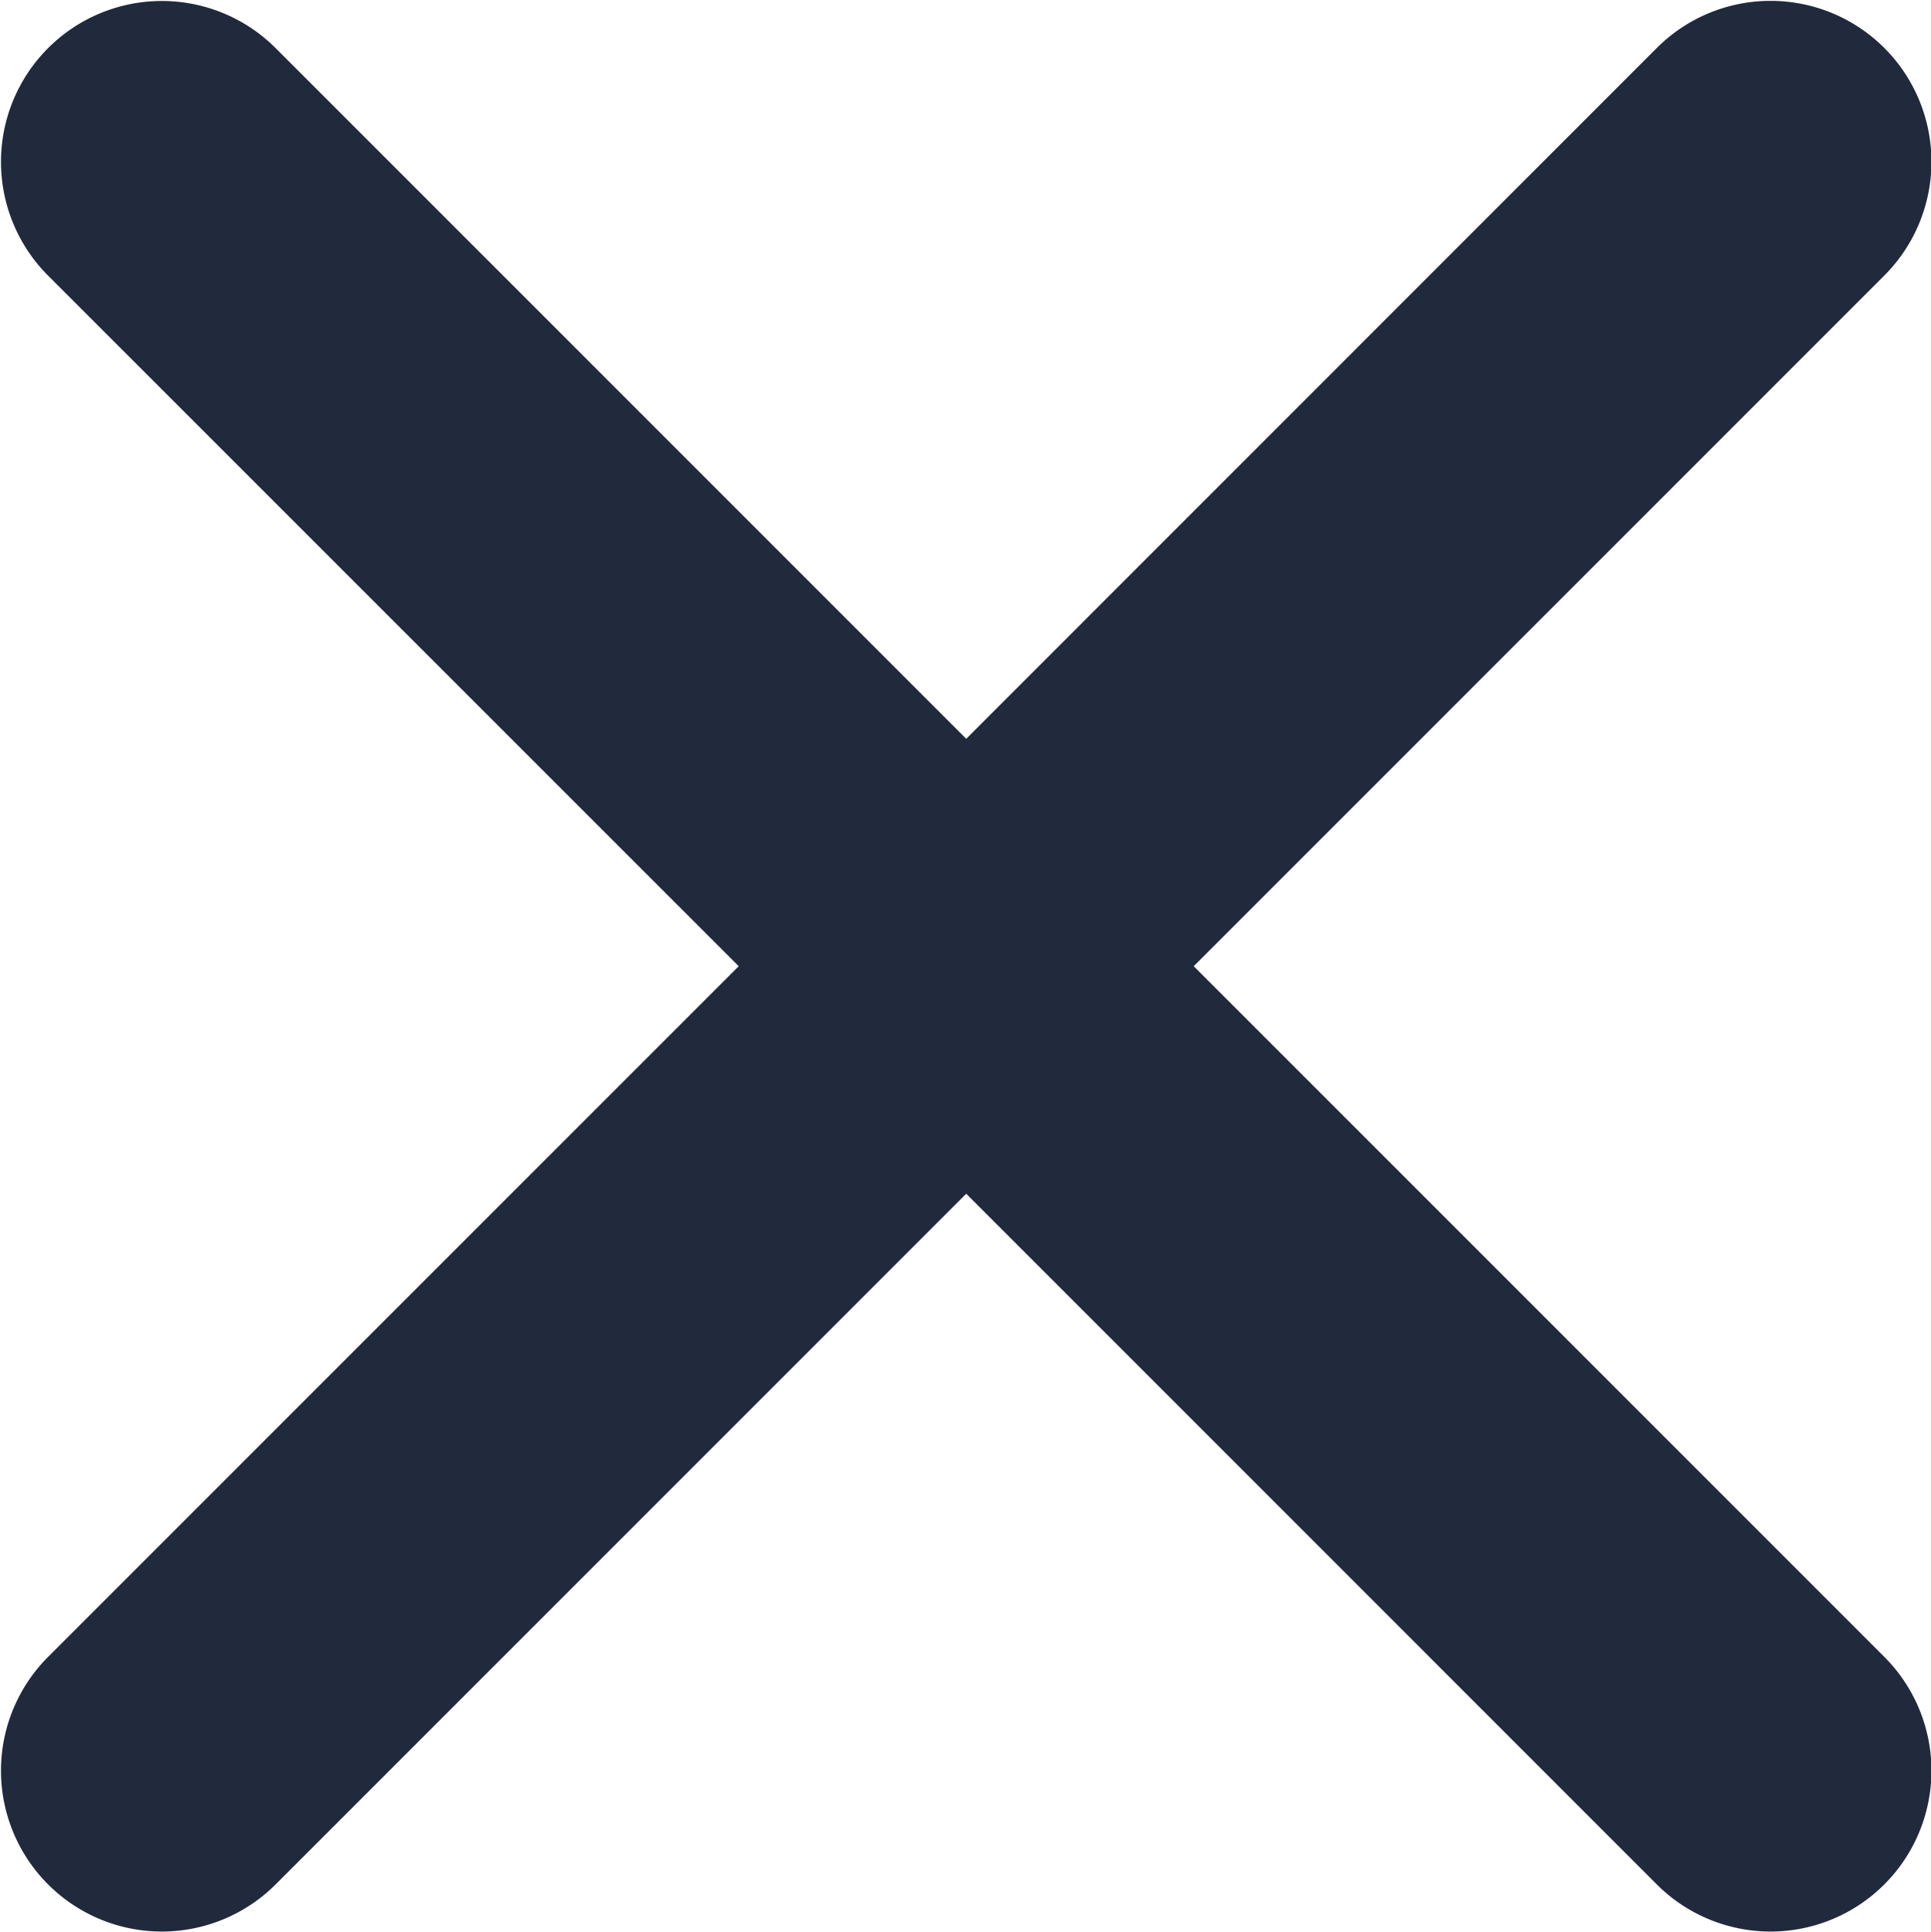
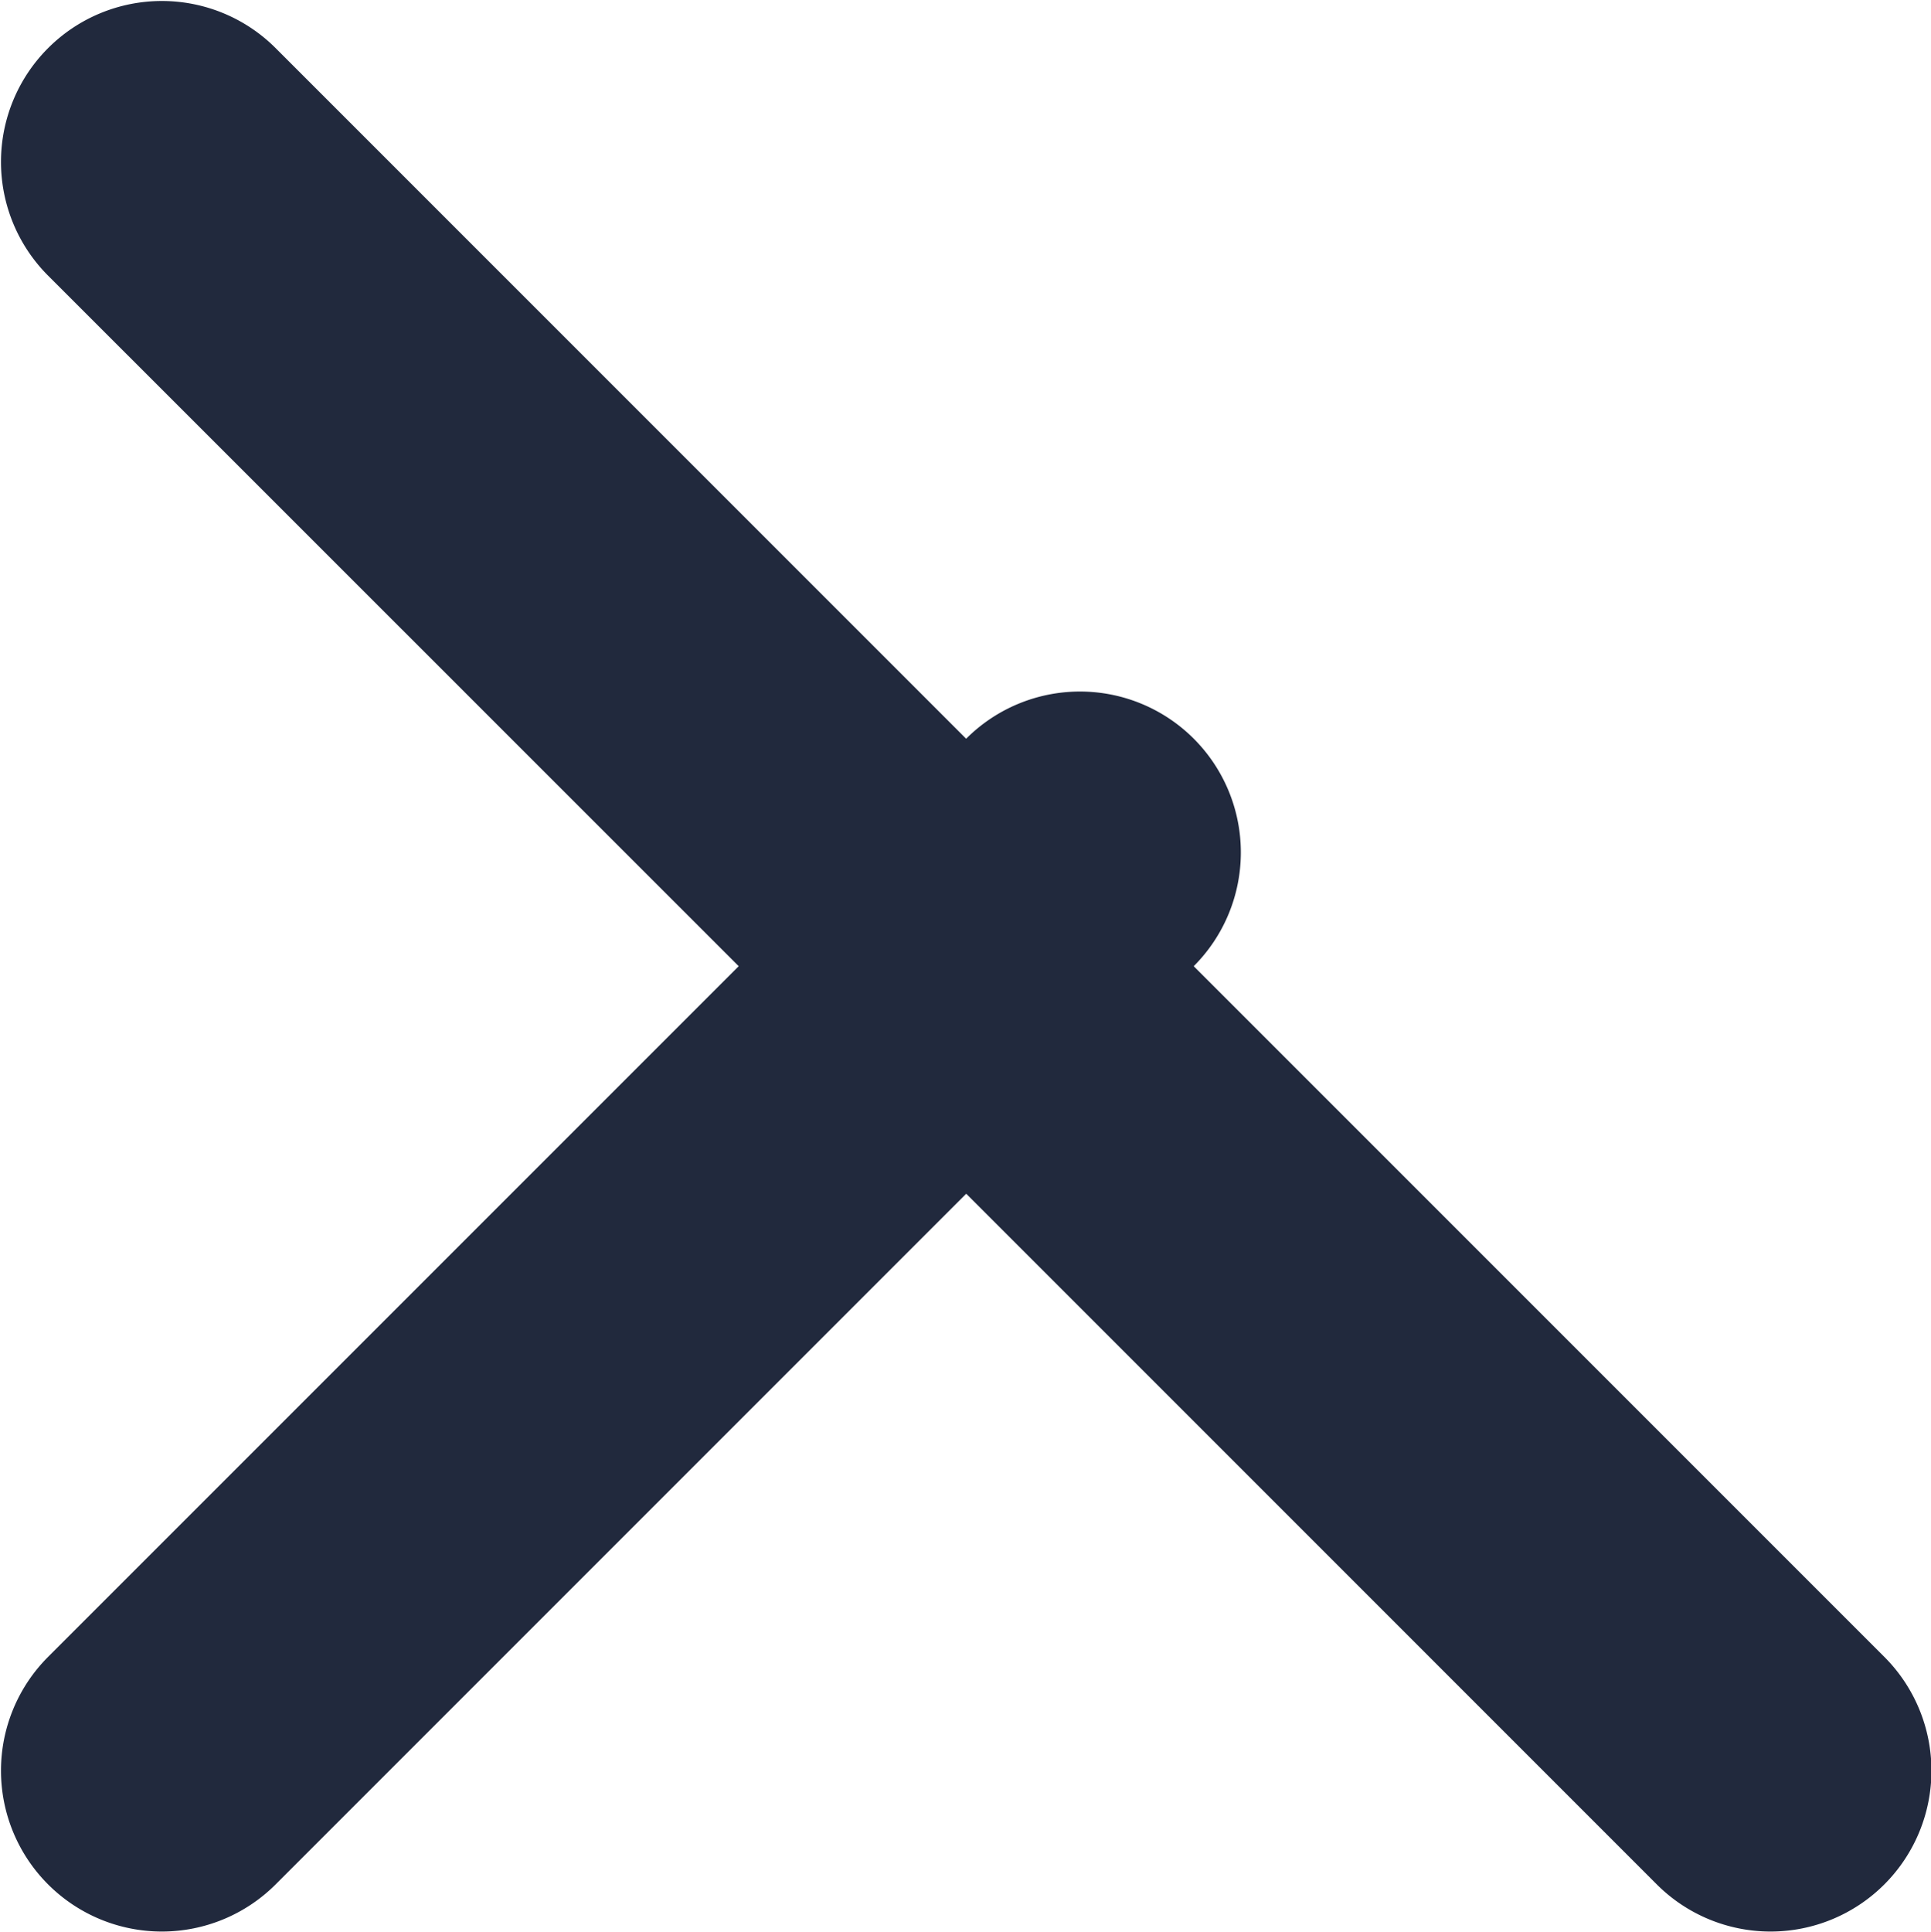
<svg xmlns="http://www.w3.org/2000/svg" width="14.853" height="14.858" viewBox="0 0 14.853 14.858">
-   <path id="Path_27222" data-name="Path 27222" d="M10.174,8.425l5.312-5.312a1.237,1.237,0,0,0-1.75-1.75L8.424,6.676,3.112,1.364a1.237,1.237,0,1,0-1.75,1.75L6.674,8.425,1.362,13.737a1.237,1.237,0,1,0,1.75,1.75l5.312-5.312,5.312,5.312a1.237,1.237,0,0,0,1.75-1.75Z" transform="translate(-0.992 -0.994)" fill="#21293d" />
+   <path id="Path_27222" data-name="Path 27222" d="M10.174,8.425a1.237,1.237,0,0,0-1.75-1.75L8.424,6.676,3.112,1.364a1.237,1.237,0,1,0-1.75,1.75L6.674,8.425,1.362,13.737a1.237,1.237,0,1,0,1.75,1.75l5.312-5.312,5.312,5.312a1.237,1.237,0,0,0,1.75-1.75Z" transform="translate(-0.992 -0.994)" fill="#21293d" />
</svg>